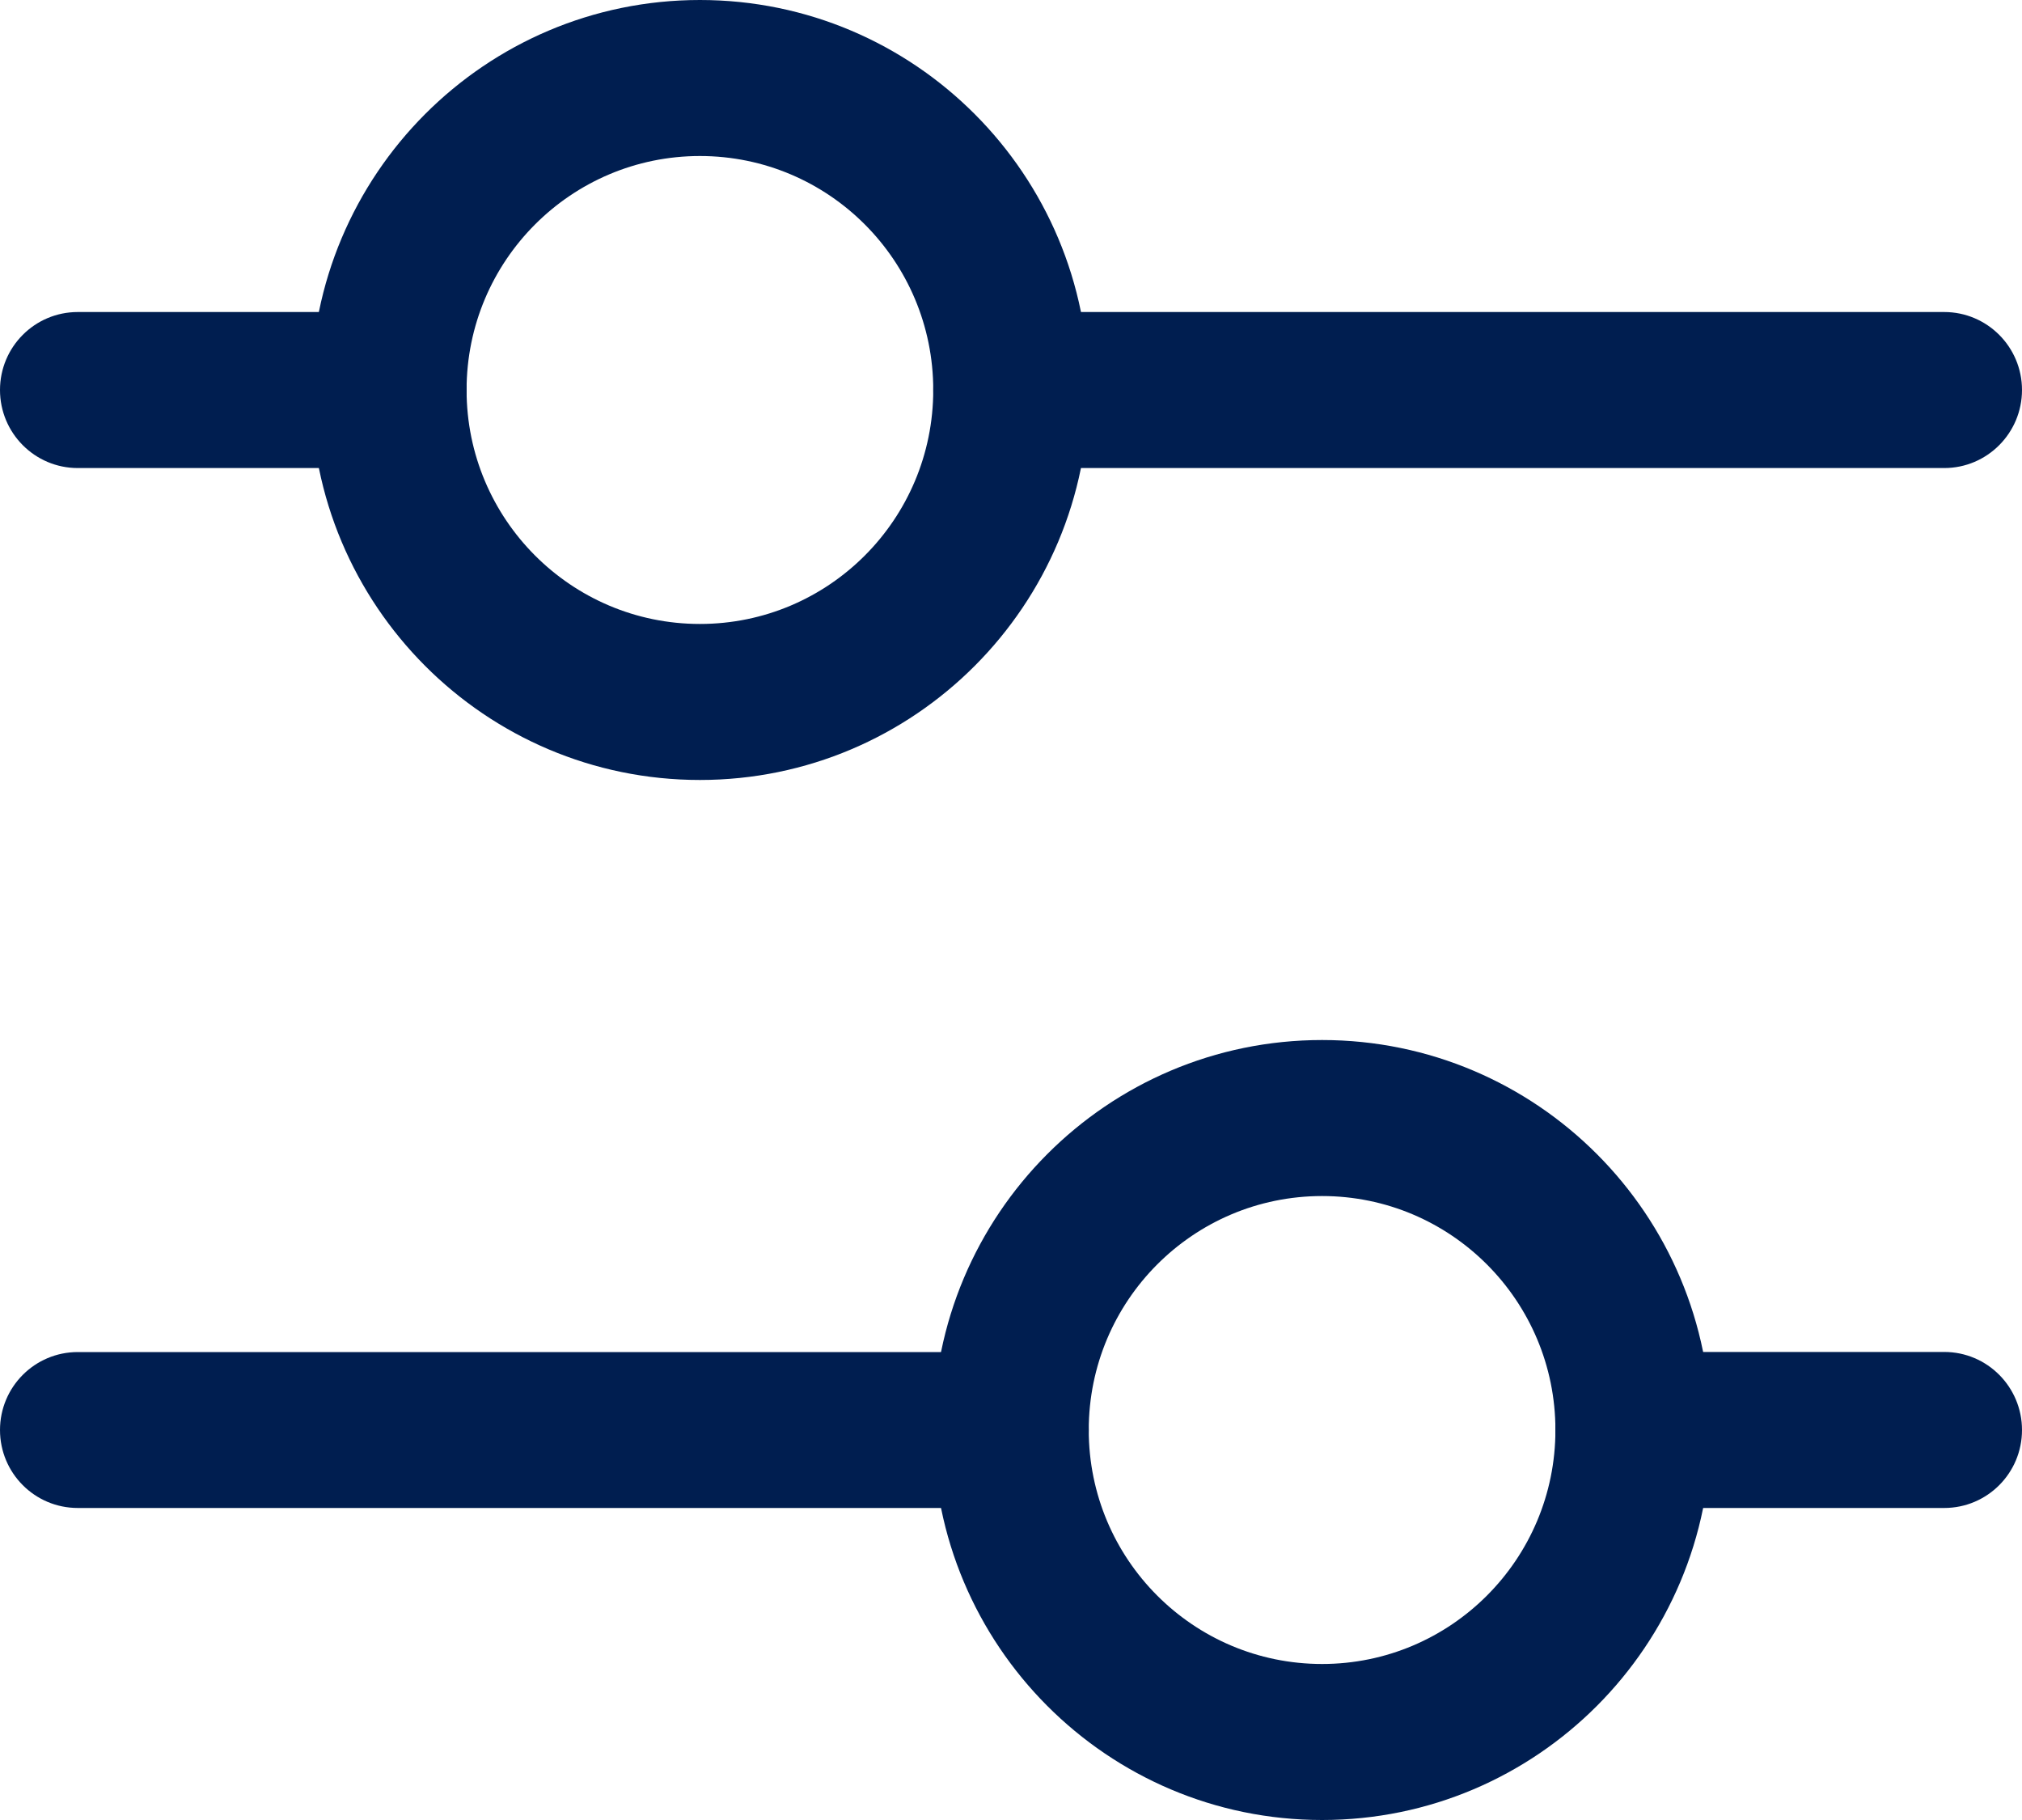
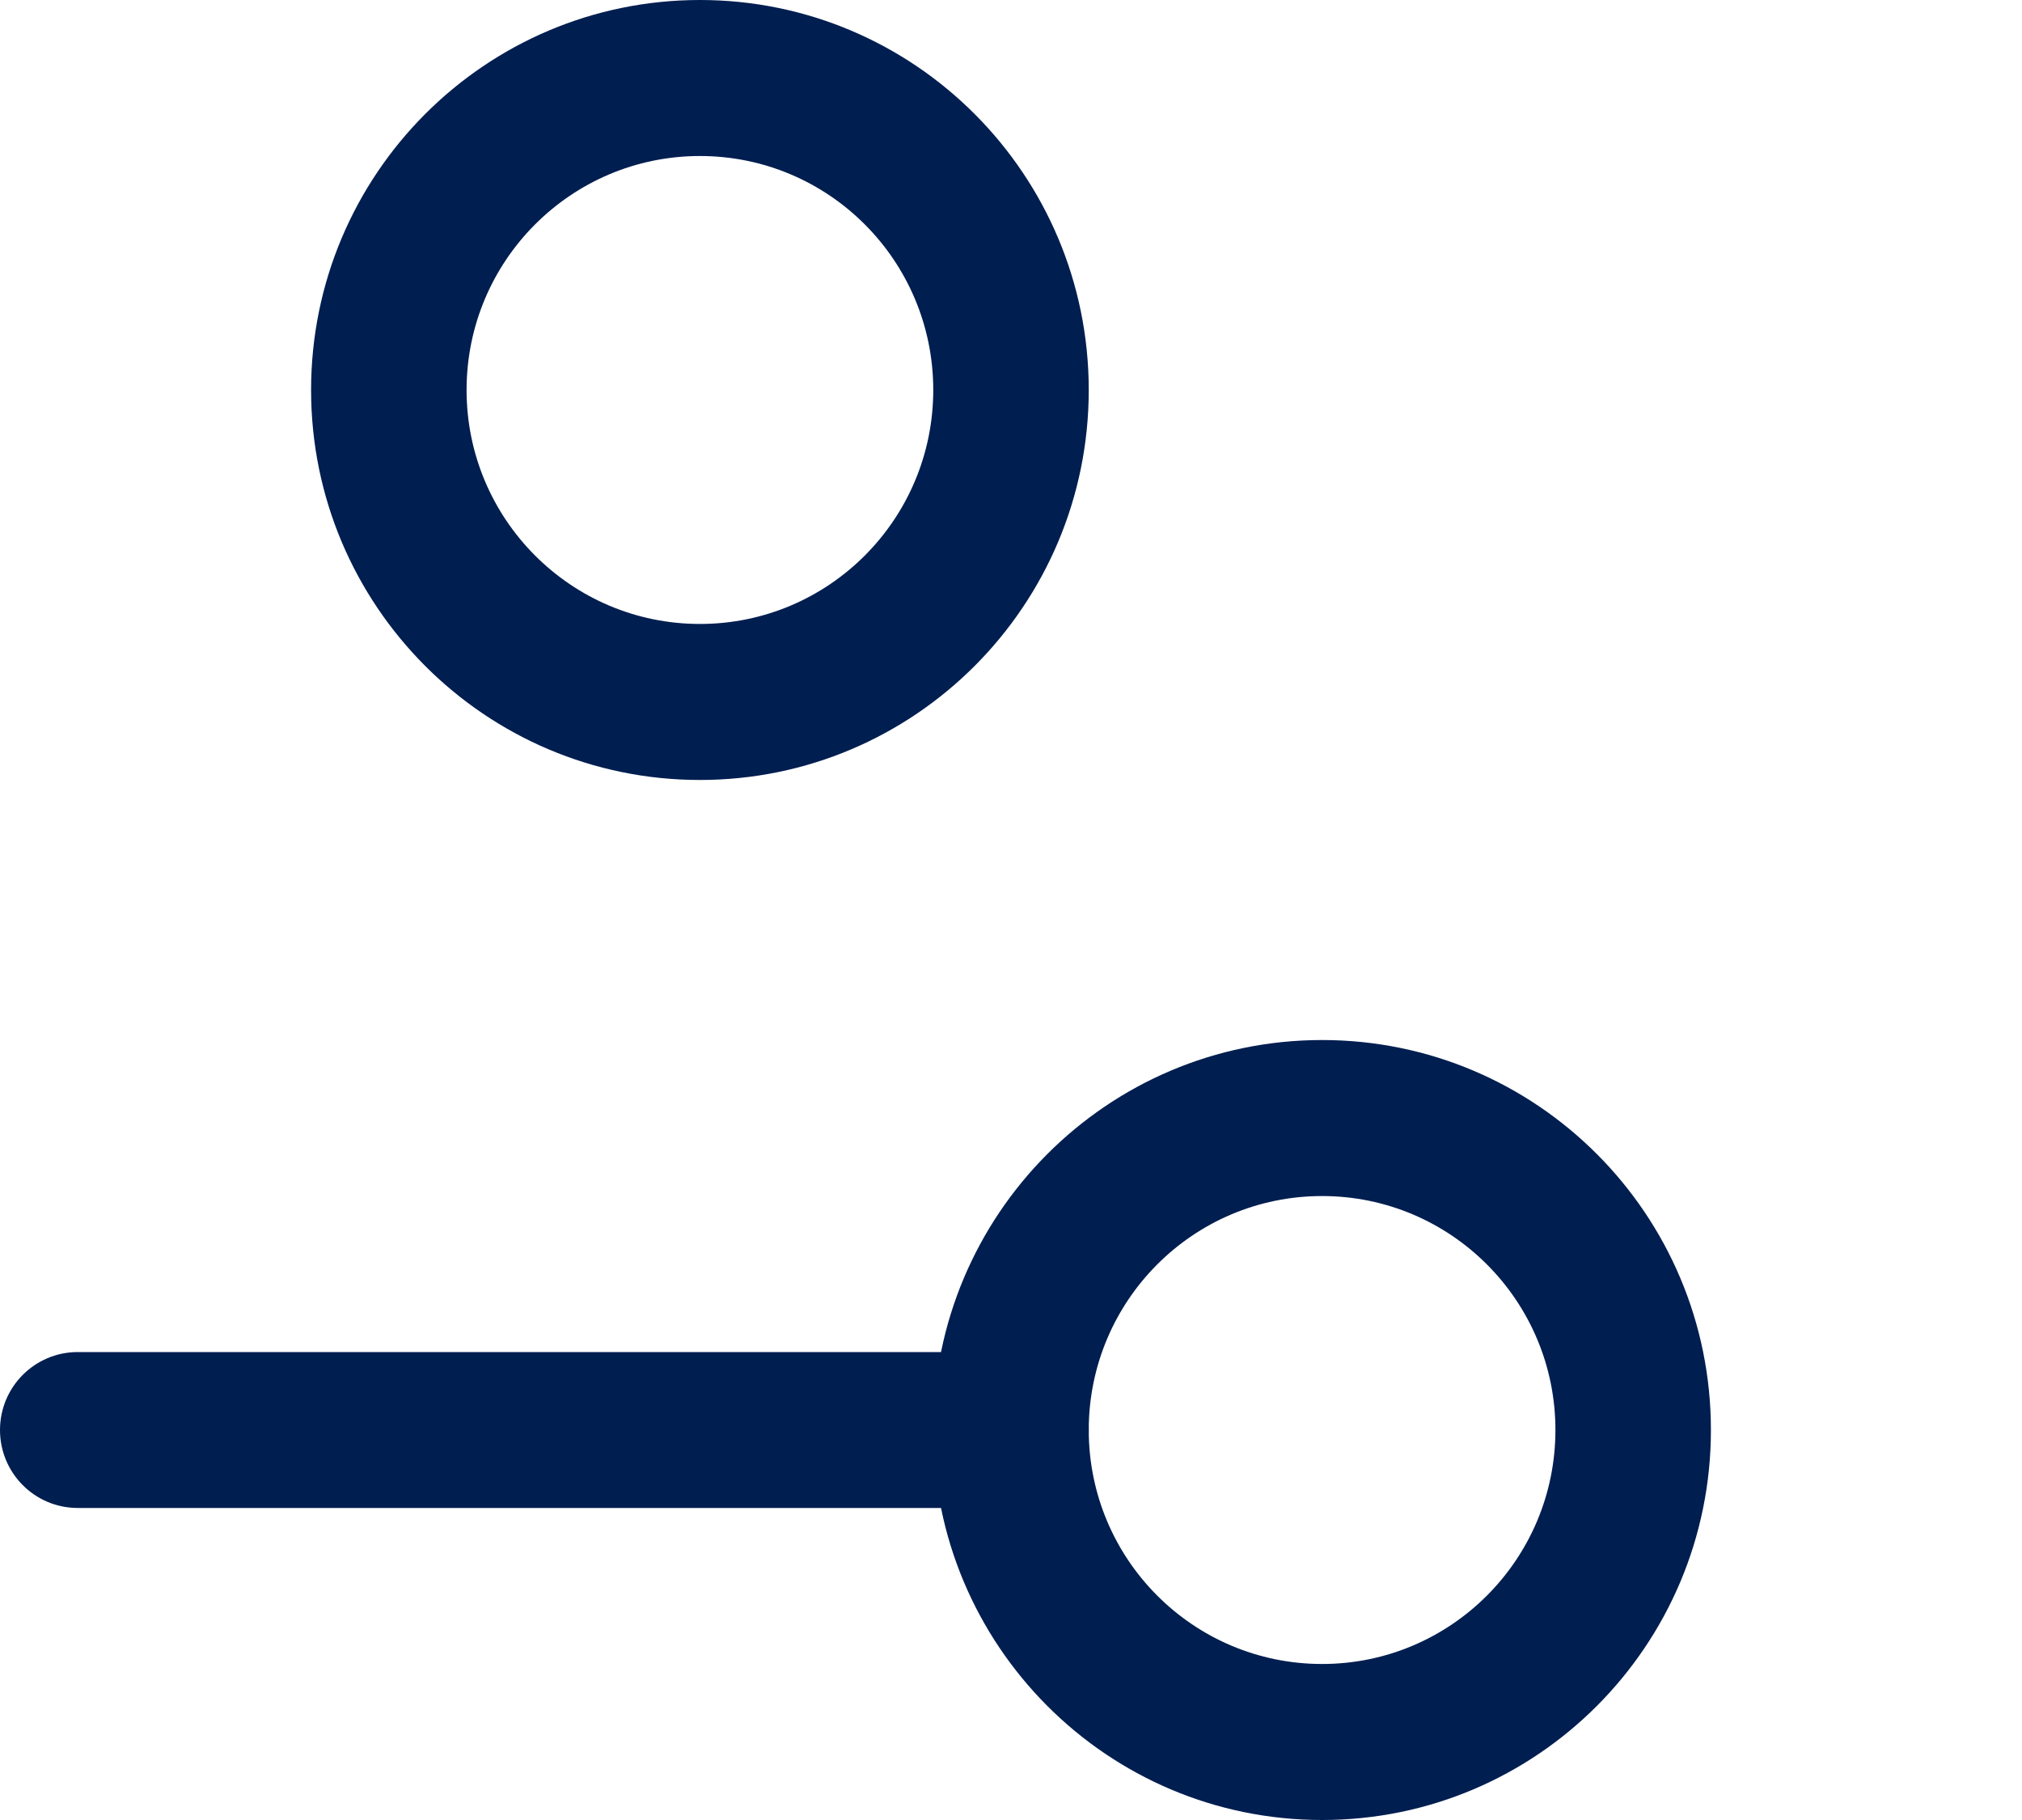
<svg xmlns="http://www.w3.org/2000/svg" width="20" height="18" viewBox="0 0 20 18" fill="none">
  <path fill-rule="evenodd" clip-rule="evenodd" d="M6.923 1.543C5.649 1.543 4.615 2.579 4.615 3.857C4.615 5.135 5.649 6.171 6.923 6.171C8.198 6.171 9.231 5.135 9.231 3.857C9.231 2.579 8.198 1.543 6.923 1.543ZM3.077 3.857C3.077 1.727 4.799 0 6.923 0C9.047 0 10.769 1.727 10.769 3.857C10.769 5.987 9.047 7.714 6.923 7.714C4.799 7.714 3.077 5.987 3.077 3.857Z" fill="#001E50" />
-   <path fill-rule="evenodd" clip-rule="evenodd" d="M0 3.857C0 3.431 0.344 3.086 0.769 3.086H3.846C4.271 3.086 4.615 3.431 4.615 3.857C4.615 4.283 4.271 4.629 3.846 4.629H0.769C0.344 4.629 0 4.283 0 3.857Z" fill="#001E50" />
-   <path fill-rule="evenodd" clip-rule="evenodd" d="M9.231 3.857C9.231 3.431 9.575 3.086 10 3.086L19.231 3.086C19.655 3.086 20 3.431 20 3.857C20 4.283 19.655 4.629 19.231 4.629L10 4.629C9.575 4.629 9.231 4.283 9.231 3.857Z" fill="#001E50" />
  <path fill-rule="evenodd" clip-rule="evenodd" d="M13.077 11.829C14.351 11.829 15.385 12.865 15.385 14.143C15.385 15.421 14.351 16.457 13.077 16.457C11.802 16.457 10.769 15.421 10.769 14.143C10.769 12.865 11.802 11.829 13.077 11.829ZM16.923 14.143C16.923 12.012 15.201 10.286 13.077 10.286C10.953 10.286 9.231 12.012 9.231 14.143C9.231 16.273 10.953 18 13.077 18C15.201 18 16.923 16.273 16.923 14.143Z" fill="#001E50" />
-   <path fill-rule="evenodd" clip-rule="evenodd" d="M20 14.143C20 13.717 19.656 13.371 19.231 13.371H16.154C15.729 13.371 15.385 13.717 15.385 14.143C15.385 14.569 15.729 14.914 16.154 14.914H19.231C19.656 14.914 20 14.569 20 14.143Z" fill="#001E50" />
  <path fill-rule="evenodd" clip-rule="evenodd" d="M10.769 14.143C10.769 13.717 10.425 13.372 10 13.372L0.769 13.372C0.344 13.372 2.22135e-05 13.717 2.21763e-05 14.143C2.21392e-05 14.569 0.344 14.914 0.769 14.914L10 14.914C10.425 14.914 10.769 14.569 10.769 14.143Z" fill="#001E50" />
</svg>